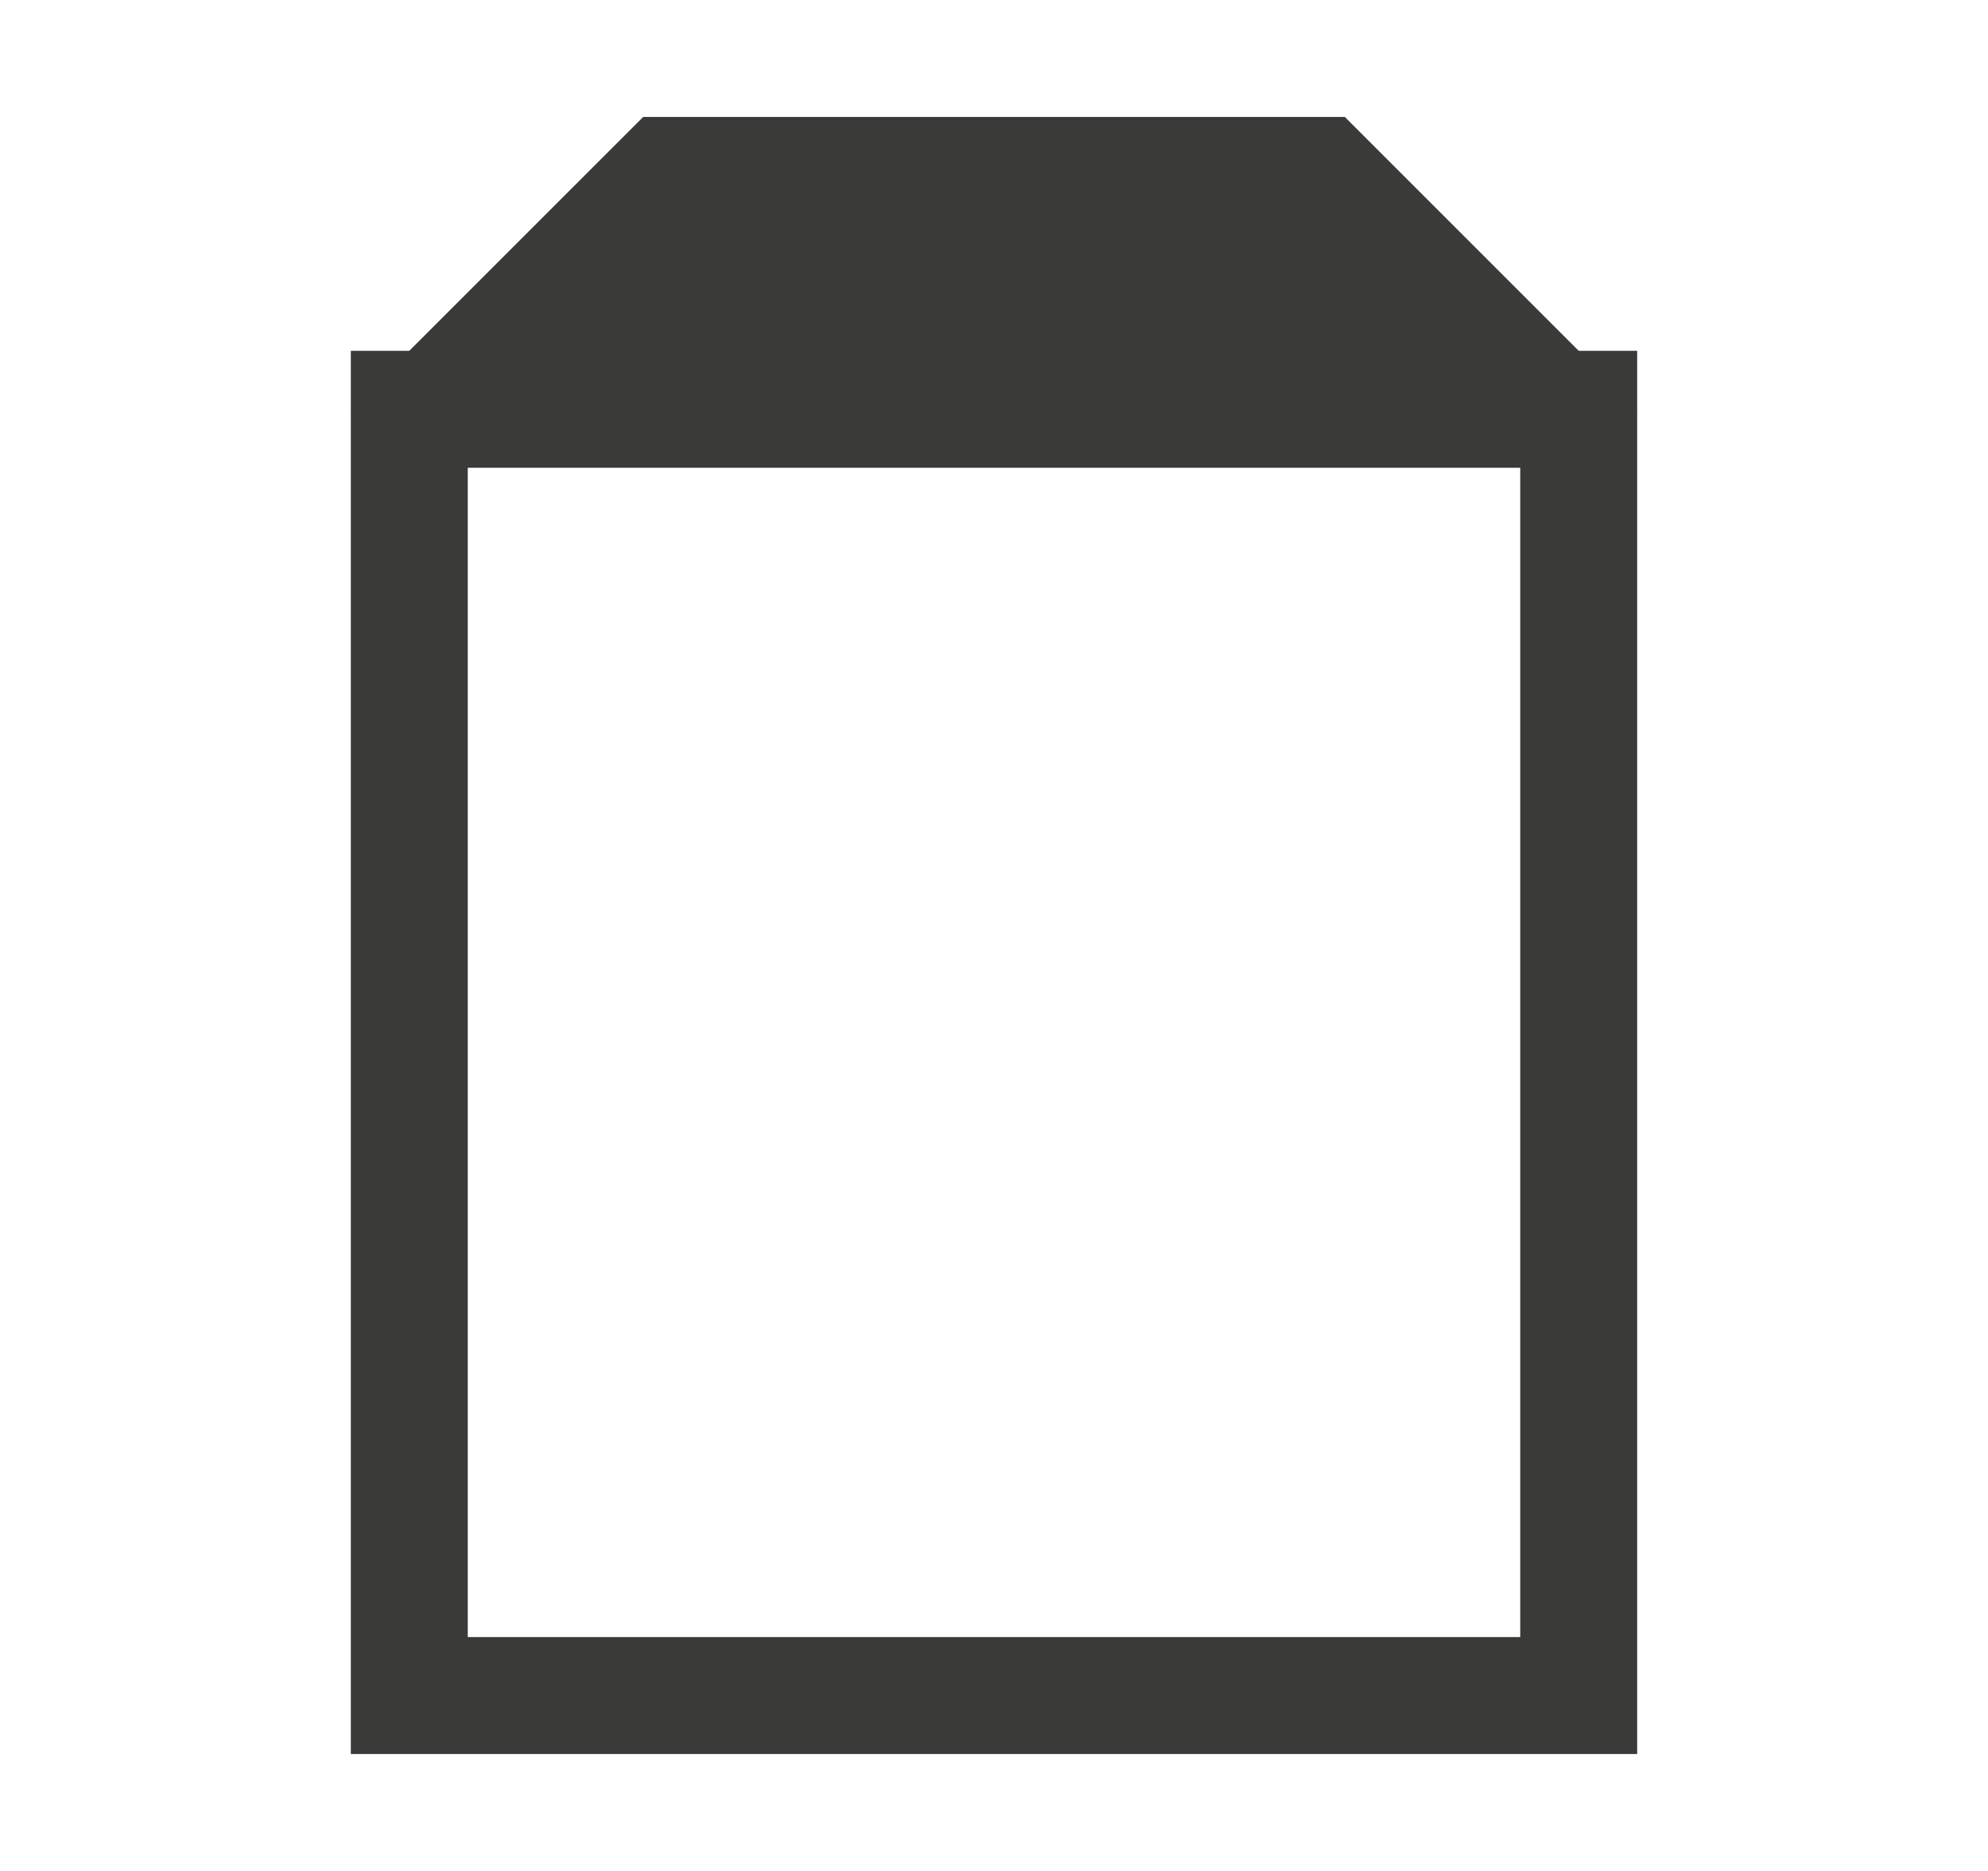
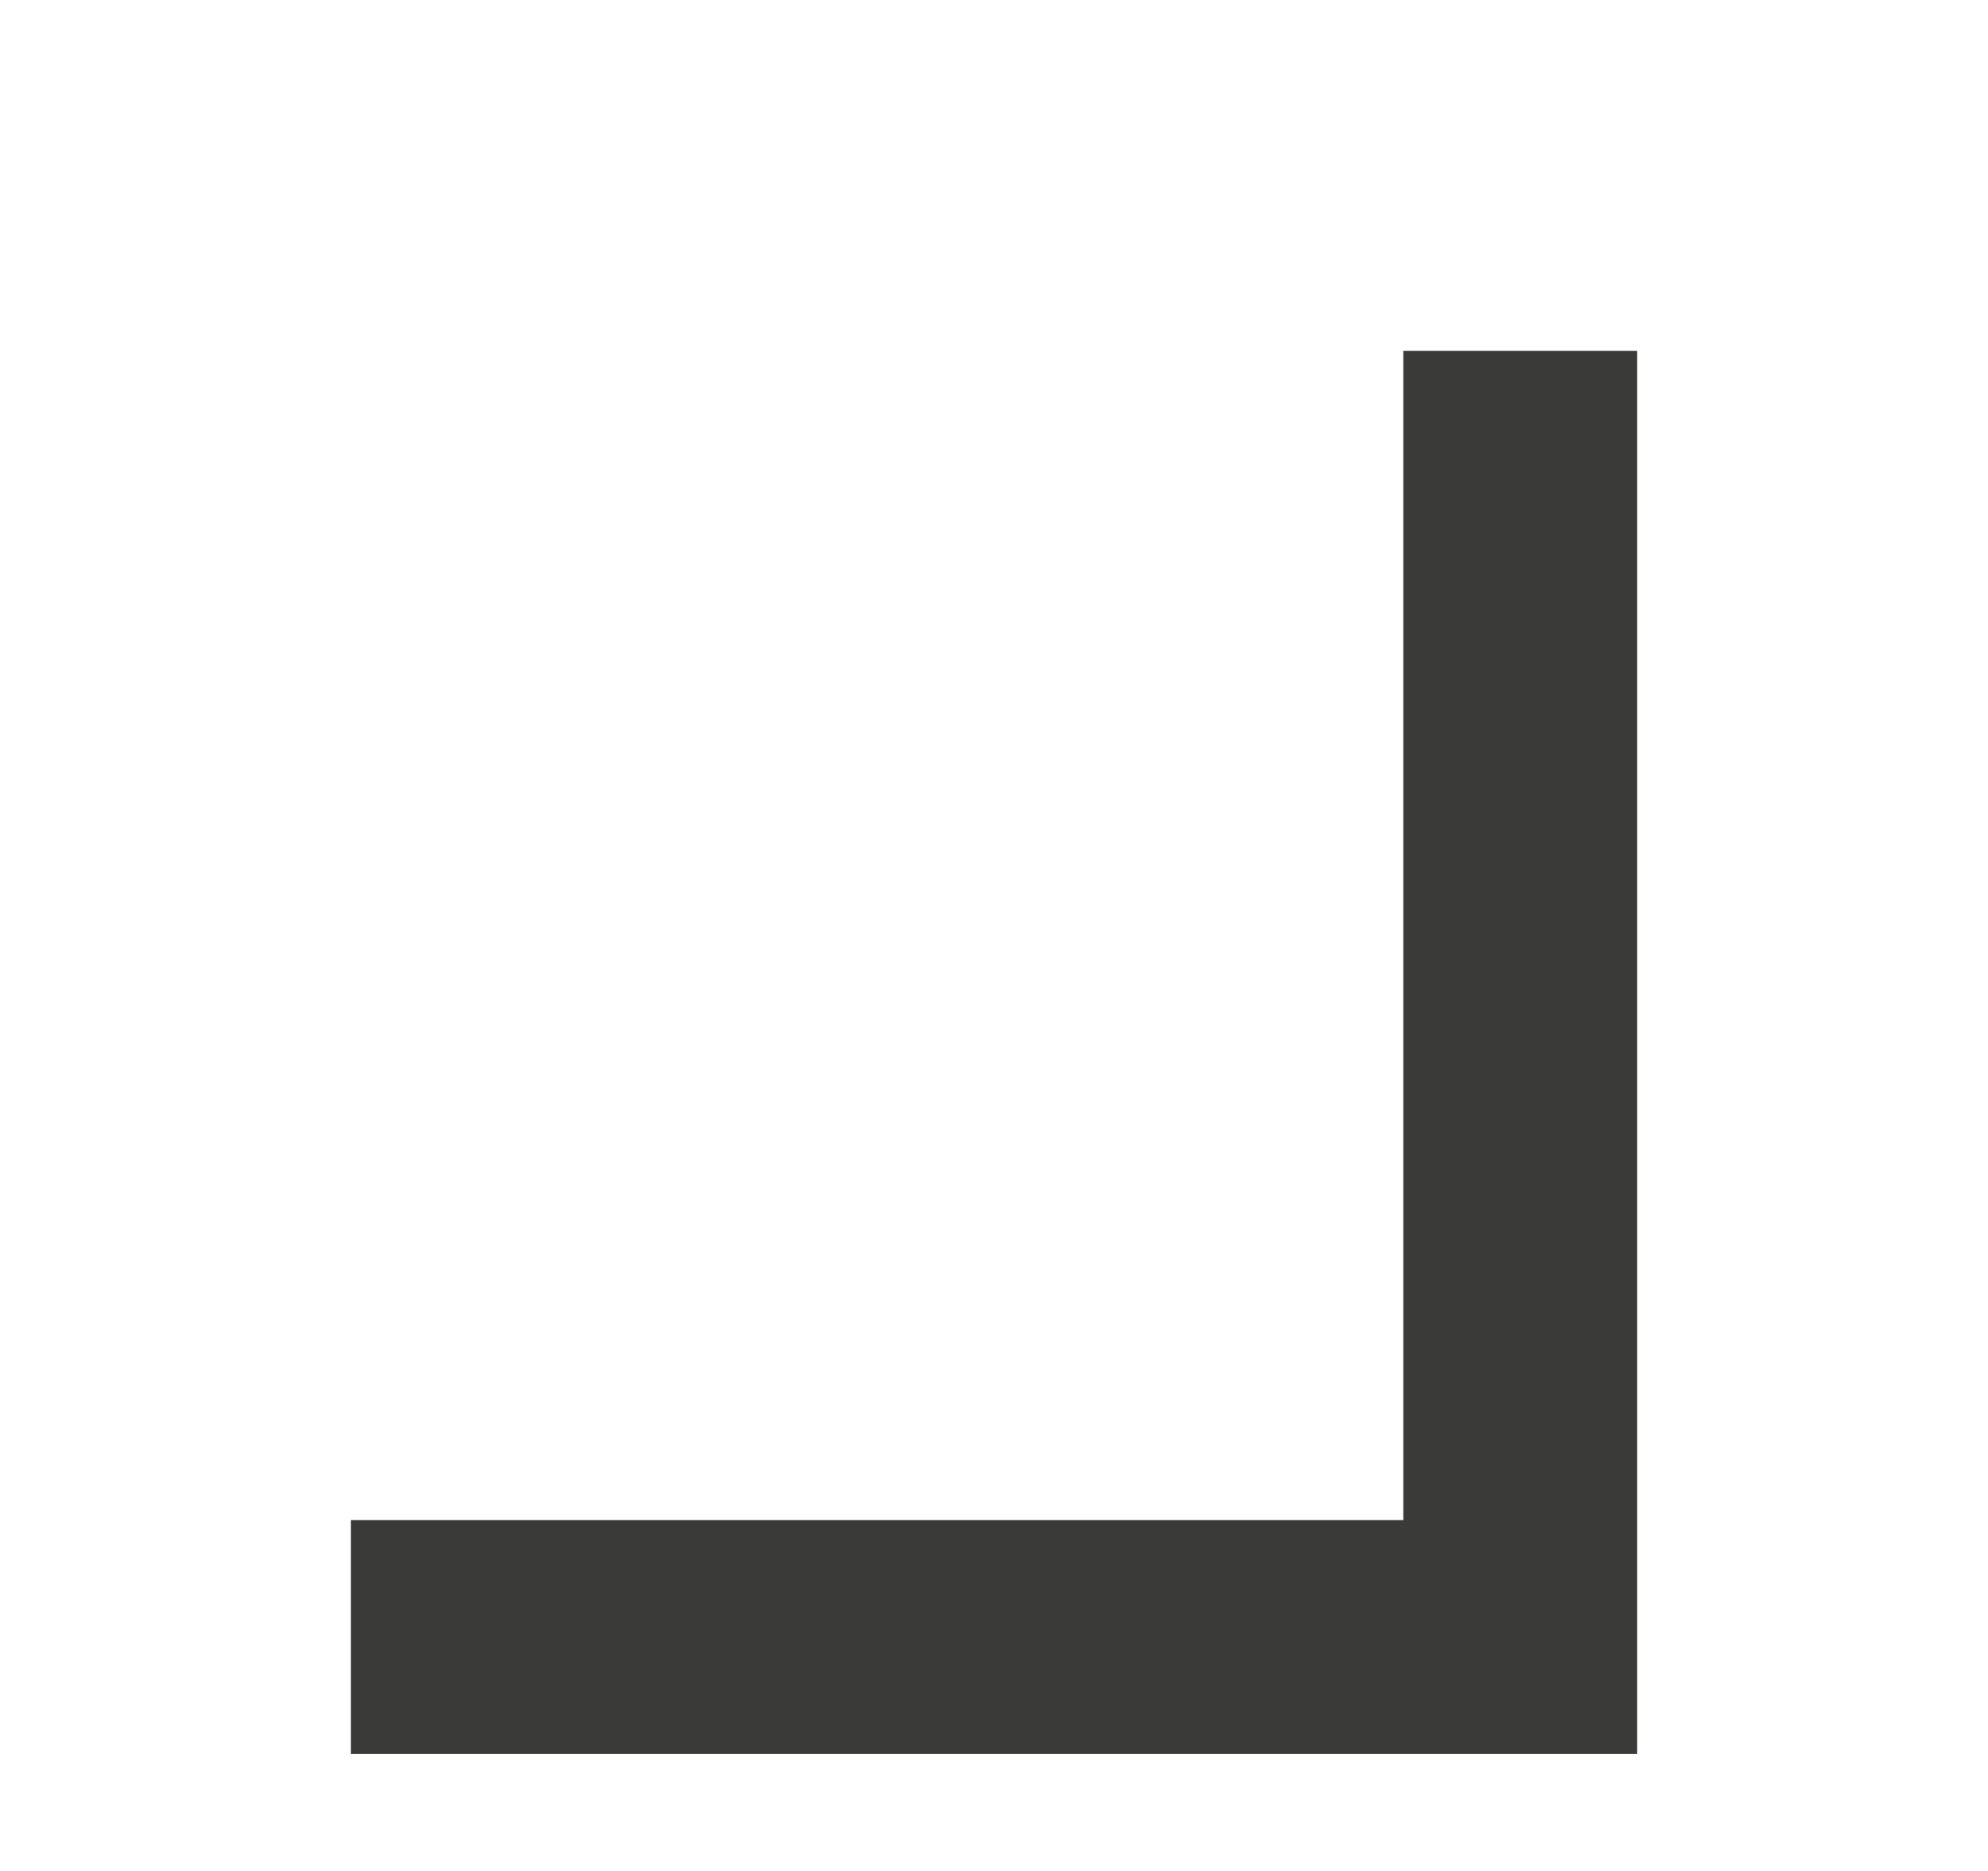
<svg xmlns="http://www.w3.org/2000/svg" height="16" viewBox="0 0 17 16" width="17">
  <g fill="#3a3a38">
-     <path d="m3 3v1 10 1h11v-.5-.5-10-.5-.5zm1 1h9v10h-9z" />
-     <path d="m14 3.5-2.5-2.5h-6l-2.5 2.5z" />
+     <path d="m3 3v1 10 1h11v-.5-.5-10-.5-.5zh9v10h-9z" />
  </g>
</svg>